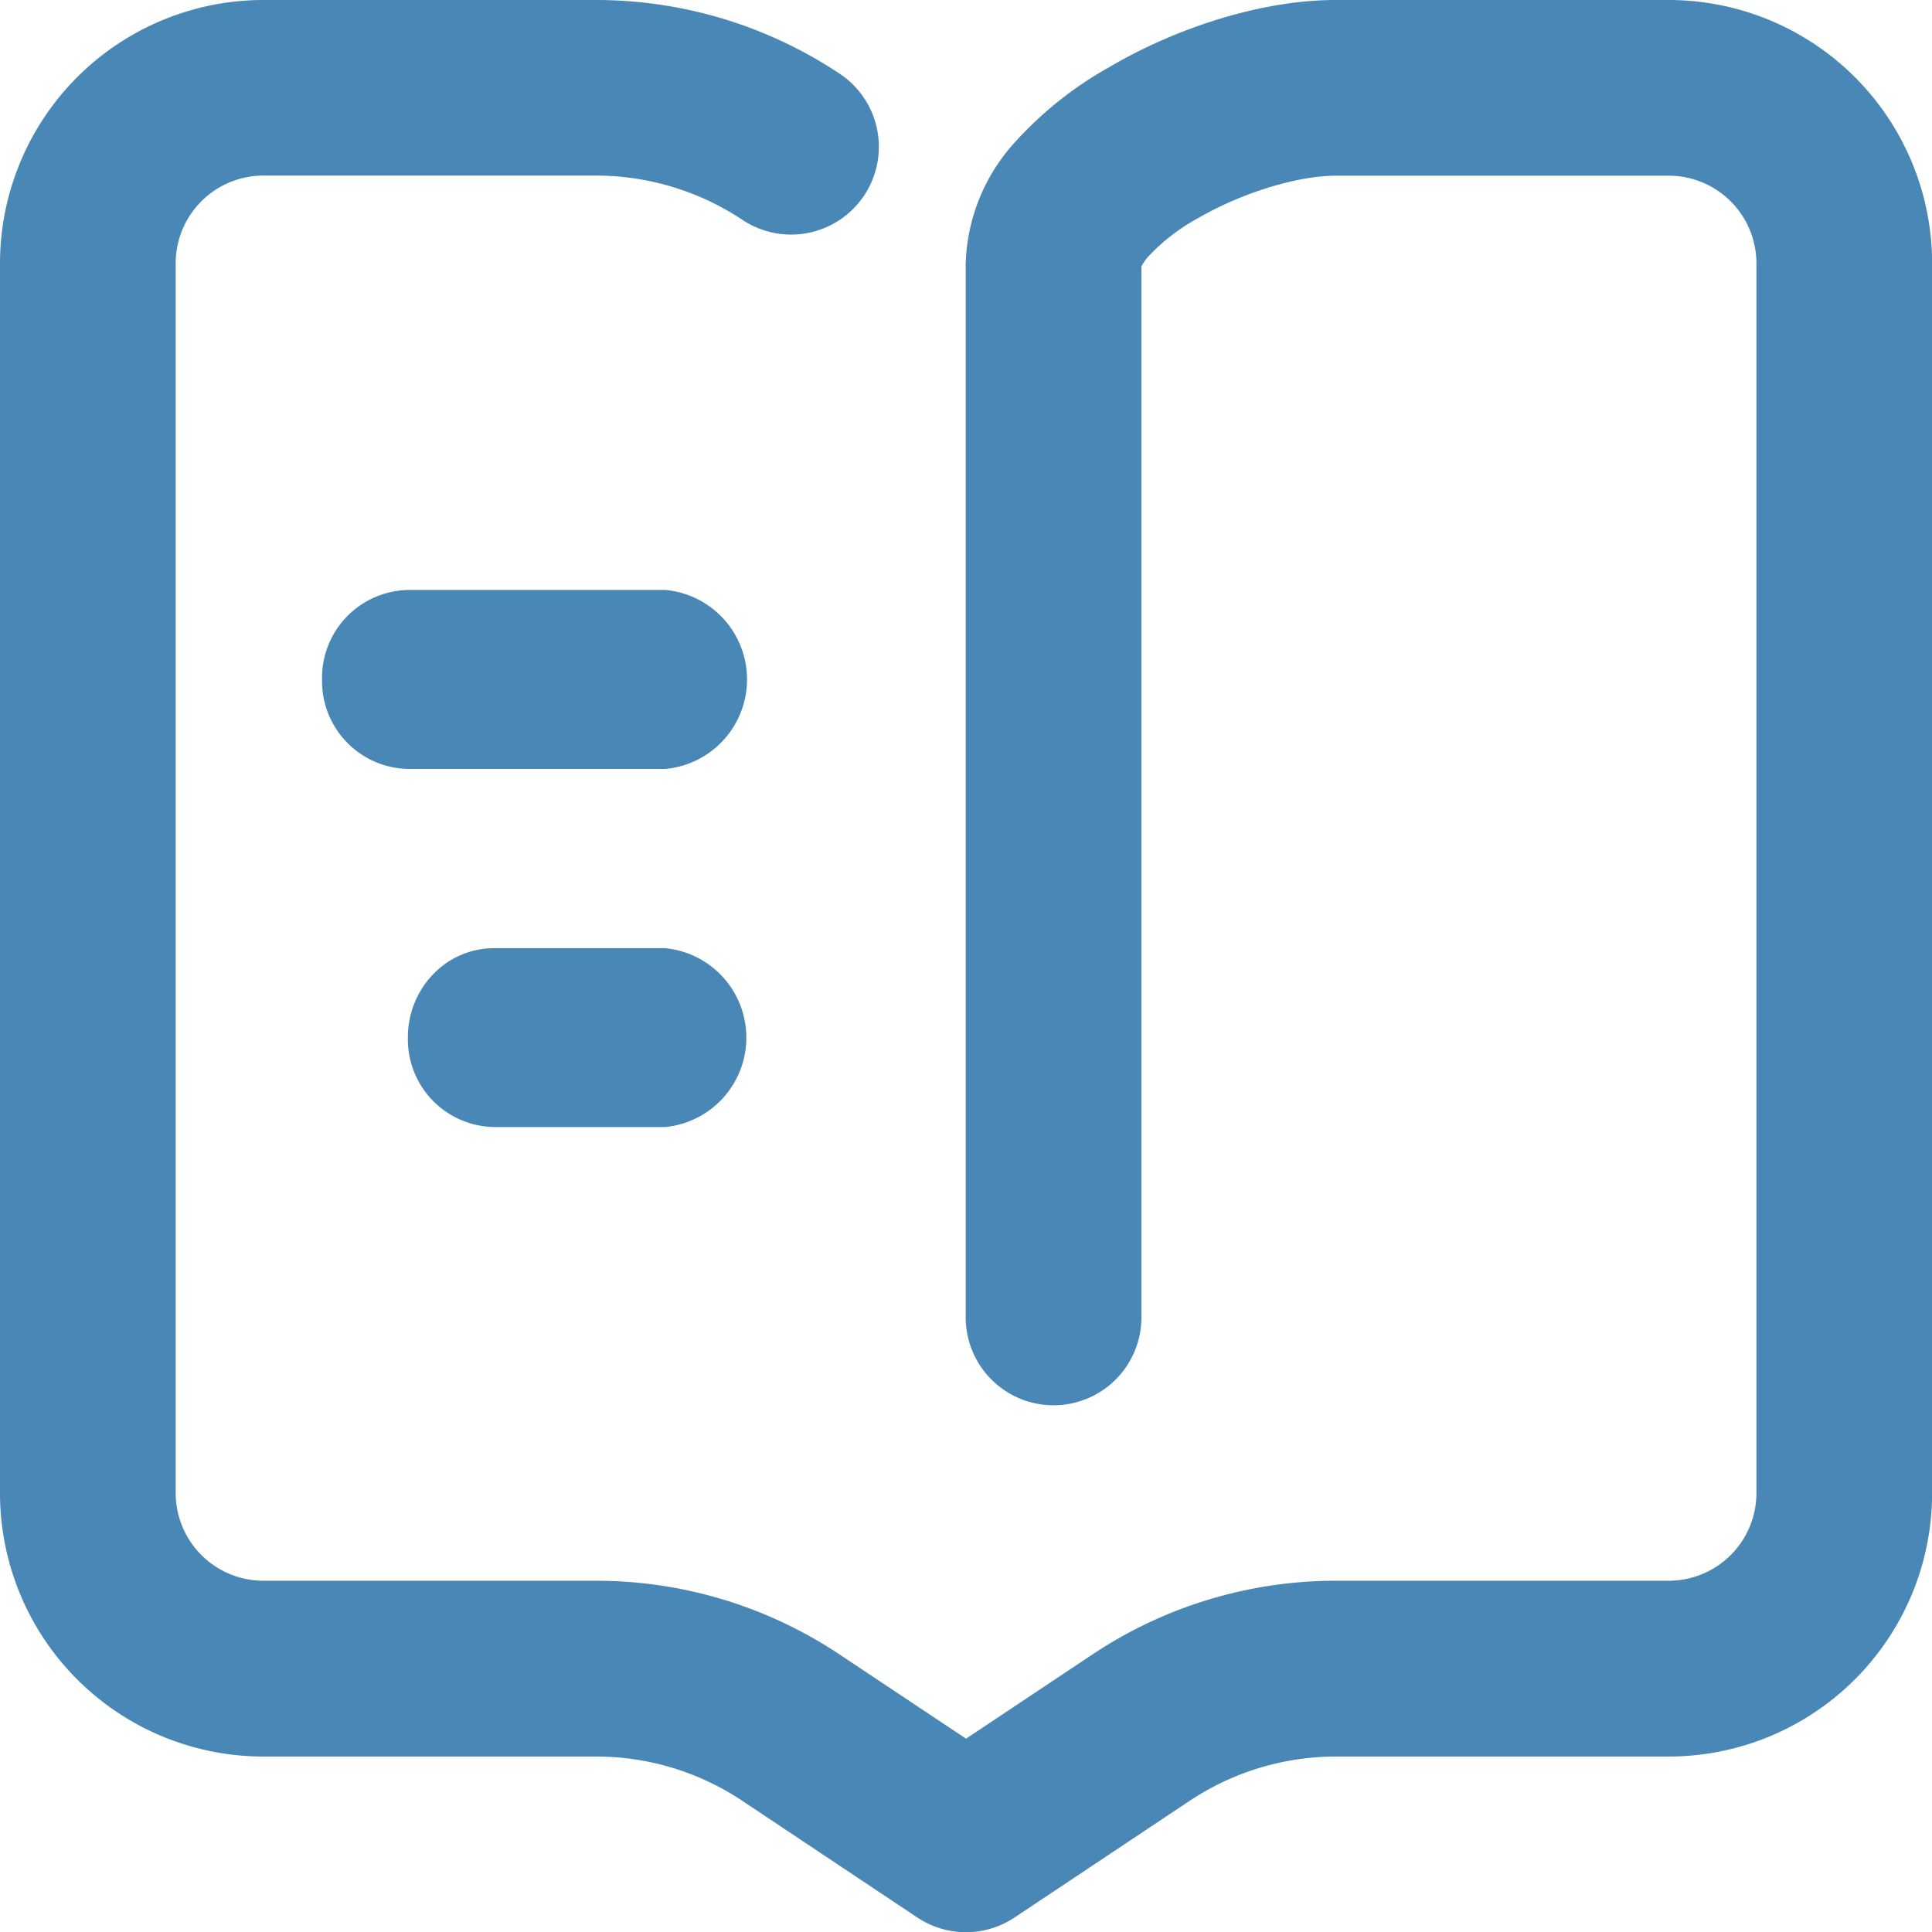
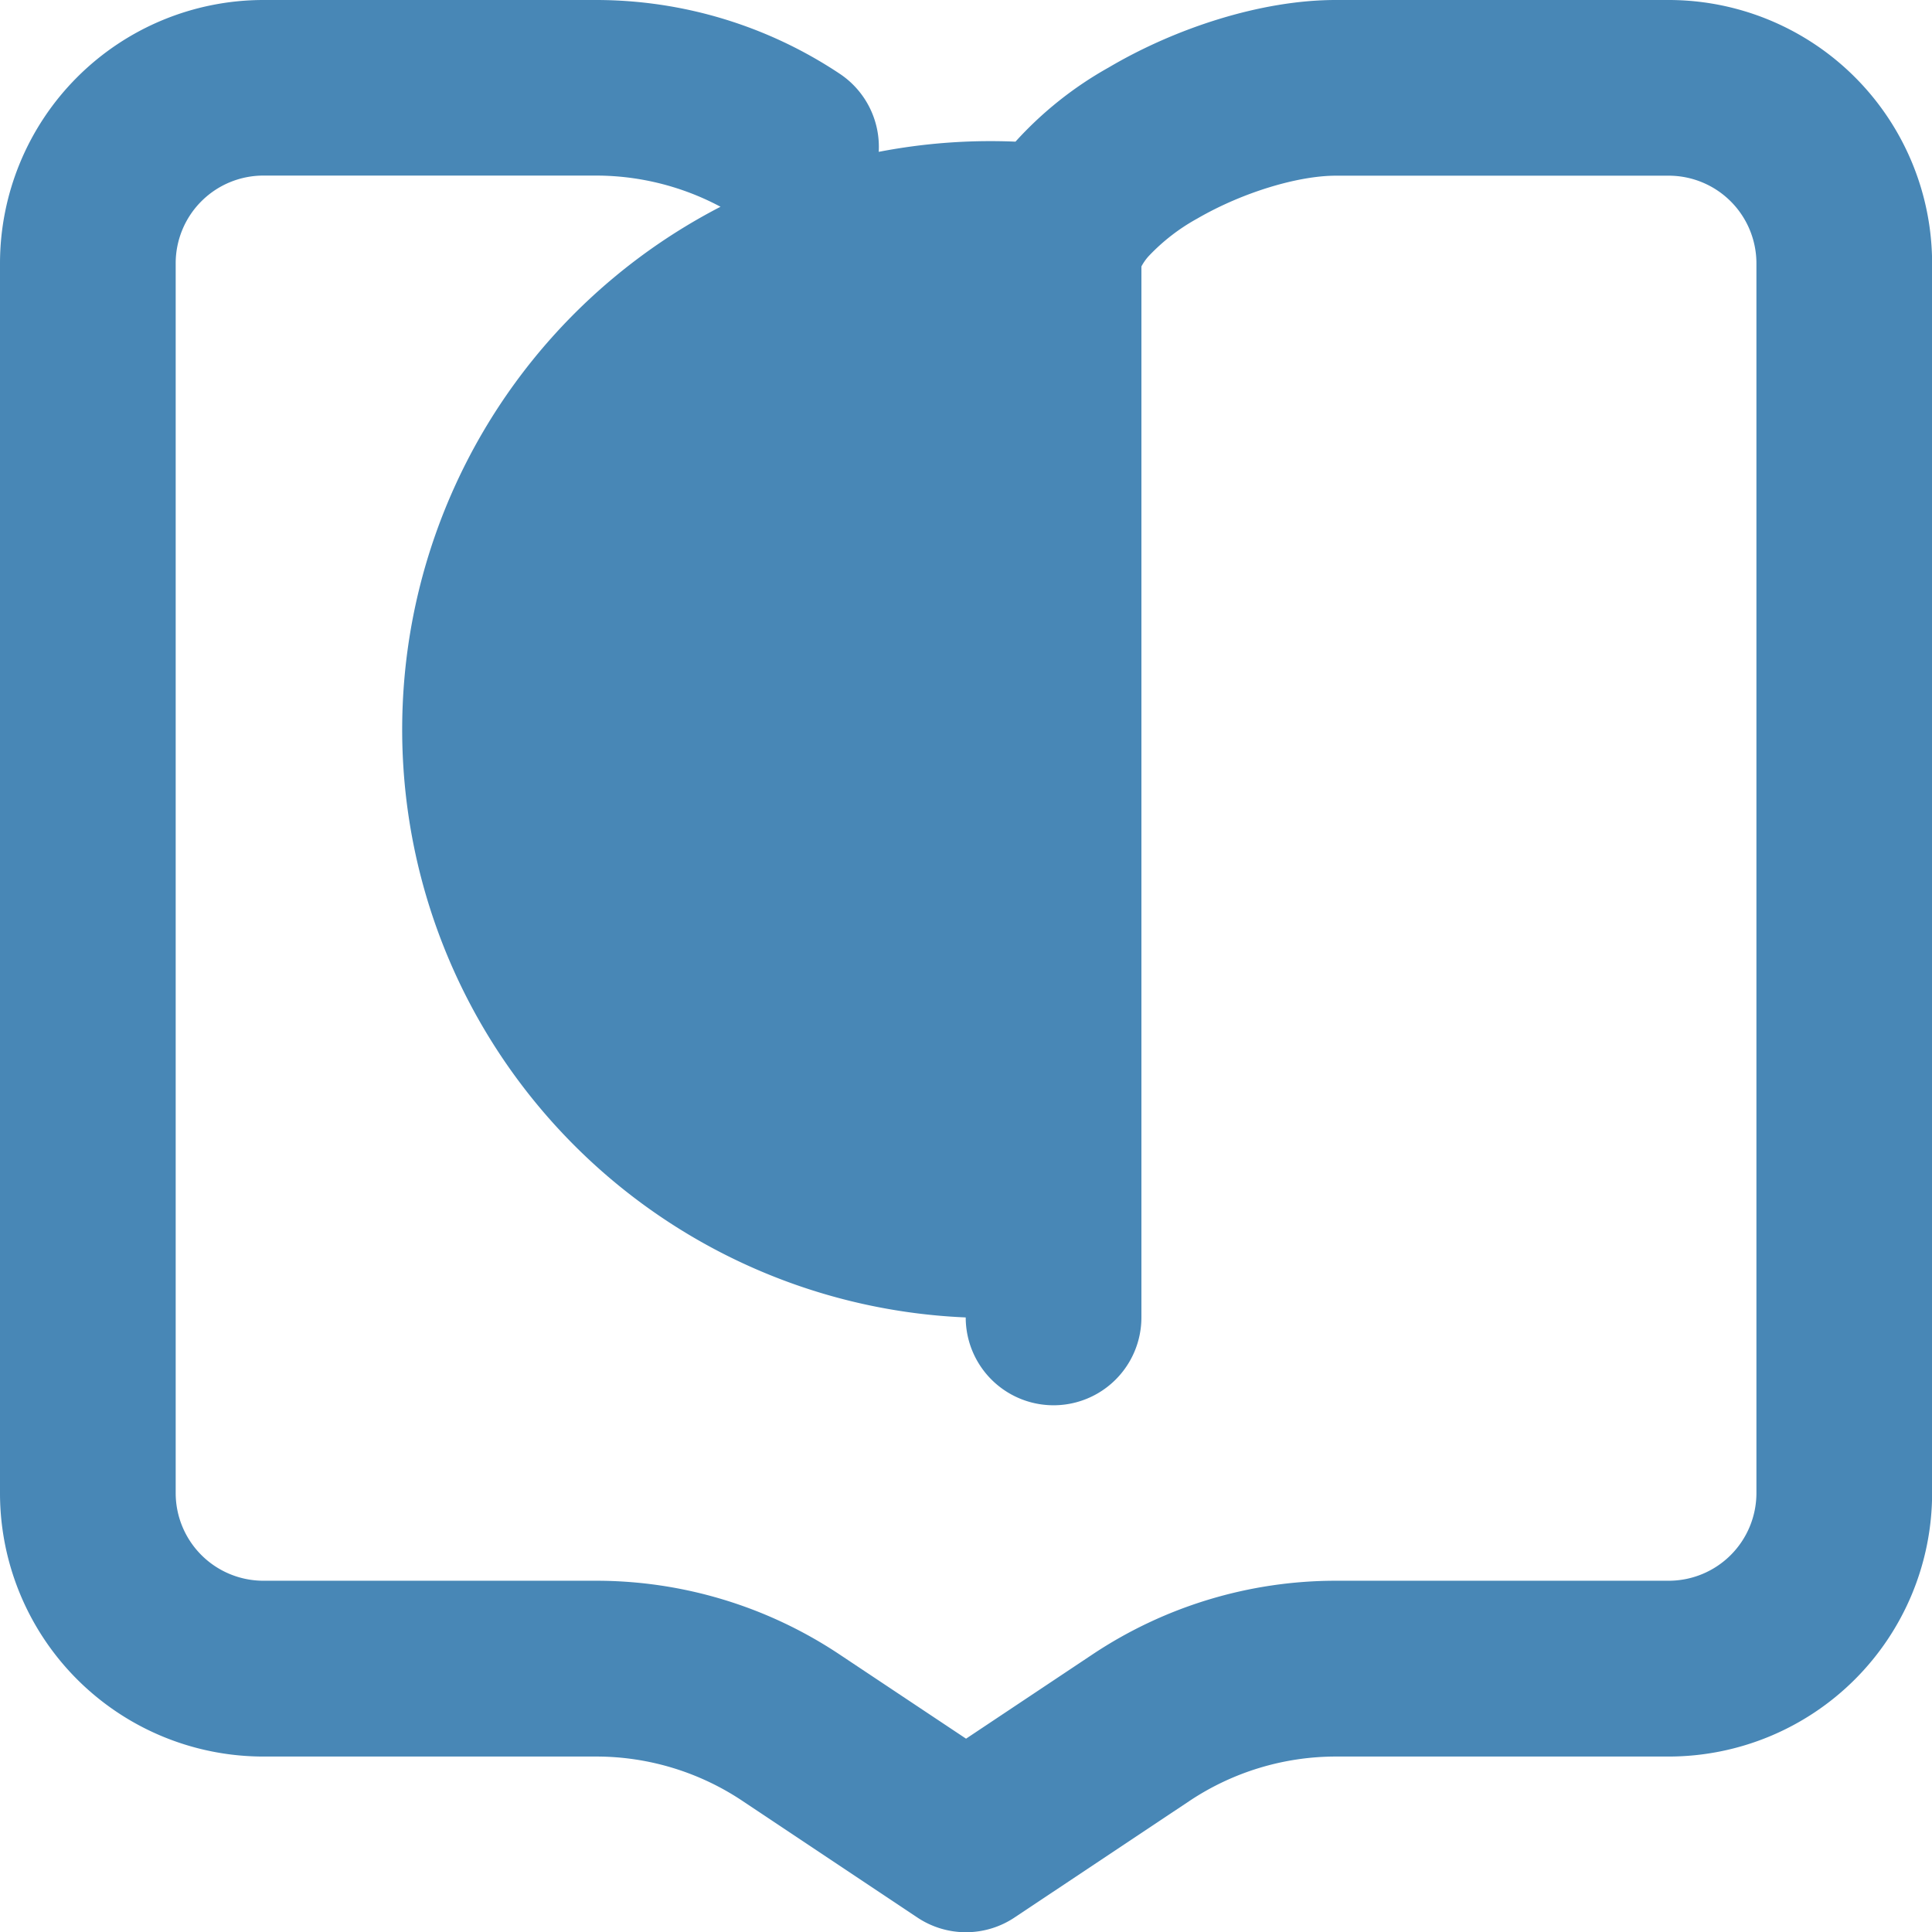
<svg xmlns="http://www.w3.org/2000/svg" viewBox="0 0 171.99 172.01">
  <defs>
    <style>.cls-1{fill:#4887b6;}</style>
  </defs>
  <title>科普</title>
  <g id="图层_2" data-name="图层 2">
    <g id="图层_1-2" data-name="图层 1">
-       <path class="cls-1" d="M23.46,15.63a7.81,7.81,0,0,0-7.82,7.82V132.91a7.81,7.81,0,0,0,7.81,7.81H53.07a39.08,39.08,0,0,1,21.68,6.57L86,154.78l11.24-7.49a39.08,39.08,0,0,1,21.68-6.57h29.63a7.81,7.81,0,0,0,7.81-7.81V23.45a7.81,7.81,0,0,0-7.81-7.81H118.91c-3.24,0-8.18,1.41-12.35,3.83a17.6,17.6,0,0,0-4.33,3.36,4.58,4.58,0,0,0-.62.89v93.56a7.82,7.82,0,1,1-15.64,0V23.46A16.72,16.72,0,0,1,90.4,12.61,32.8,32.8,0,0,1,98.71,6C104.64,2.5,112.27,0,118.91,0h29.62A23.46,23.46,0,0,1,172,23.46V132.91a23.46,23.46,0,0,1-23.46,23.46H118.91a23.52,23.52,0,0,0-13,3.94L90.33,170.69a7.79,7.79,0,0,1-8.68,0L66.08,160.31a23.44,23.44,0,0,0-13-3.94H23.45A23.45,23.45,0,0,1,0,132.92V23.45A23.46,23.46,0,0,1,23.46,0H53.08A39.13,39.13,0,0,1,74.76,6.57a7.81,7.81,0,0,1-8.67,13,23.57,23.57,0,0,0-13-3.94Z" />
-       <path class="cls-1" d="M28.67,60.52a7.82,7.82,0,0,1,7.64-8H59.25a8,8,0,0,1,0,15.93H36.31A7.81,7.81,0,0,1,28.67,60.52Zm7.64,31.85a8.08,8.08,0,0,1,2.24-5.63A7.5,7.5,0,0,1,44,84.41H59.24a8,8,0,0,1,0,15.92H44A7.8,7.8,0,0,1,36.31,92.37Z" />
+       <path class="cls-1" d="M23.46,15.63a7.81,7.81,0,0,0-7.82,7.82V132.91a7.81,7.81,0,0,0,7.81,7.81H53.07a39.08,39.08,0,0,1,21.68,6.57L86,154.78l11.24-7.49a39.08,39.08,0,0,1,21.68-6.57h29.63a7.81,7.81,0,0,0,7.81-7.81V23.45a7.81,7.81,0,0,0-7.81-7.81H118.91c-3.24,0-8.18,1.41-12.35,3.83a17.6,17.6,0,0,0-4.33,3.36,4.58,4.58,0,0,0-.62.89v93.56a7.82,7.82,0,1,1-15.64,0A16.72,16.72,0,0,1,90.4,12.61,32.8,32.8,0,0,1,98.71,6C104.64,2.5,112.27,0,118.91,0h29.62A23.46,23.46,0,0,1,172,23.46V132.91a23.46,23.46,0,0,1-23.46,23.46H118.91a23.52,23.52,0,0,0-13,3.94L90.33,170.69a7.79,7.79,0,0,1-8.68,0L66.08,160.31a23.44,23.44,0,0,0-13-3.94H23.45A23.45,23.45,0,0,1,0,132.92V23.45A23.46,23.46,0,0,1,23.46,0H53.08A39.13,39.13,0,0,1,74.76,6.57a7.81,7.81,0,0,1-8.67,13,23.57,23.57,0,0,0-13-3.94Z" />
    </g>
  </g>
</svg>